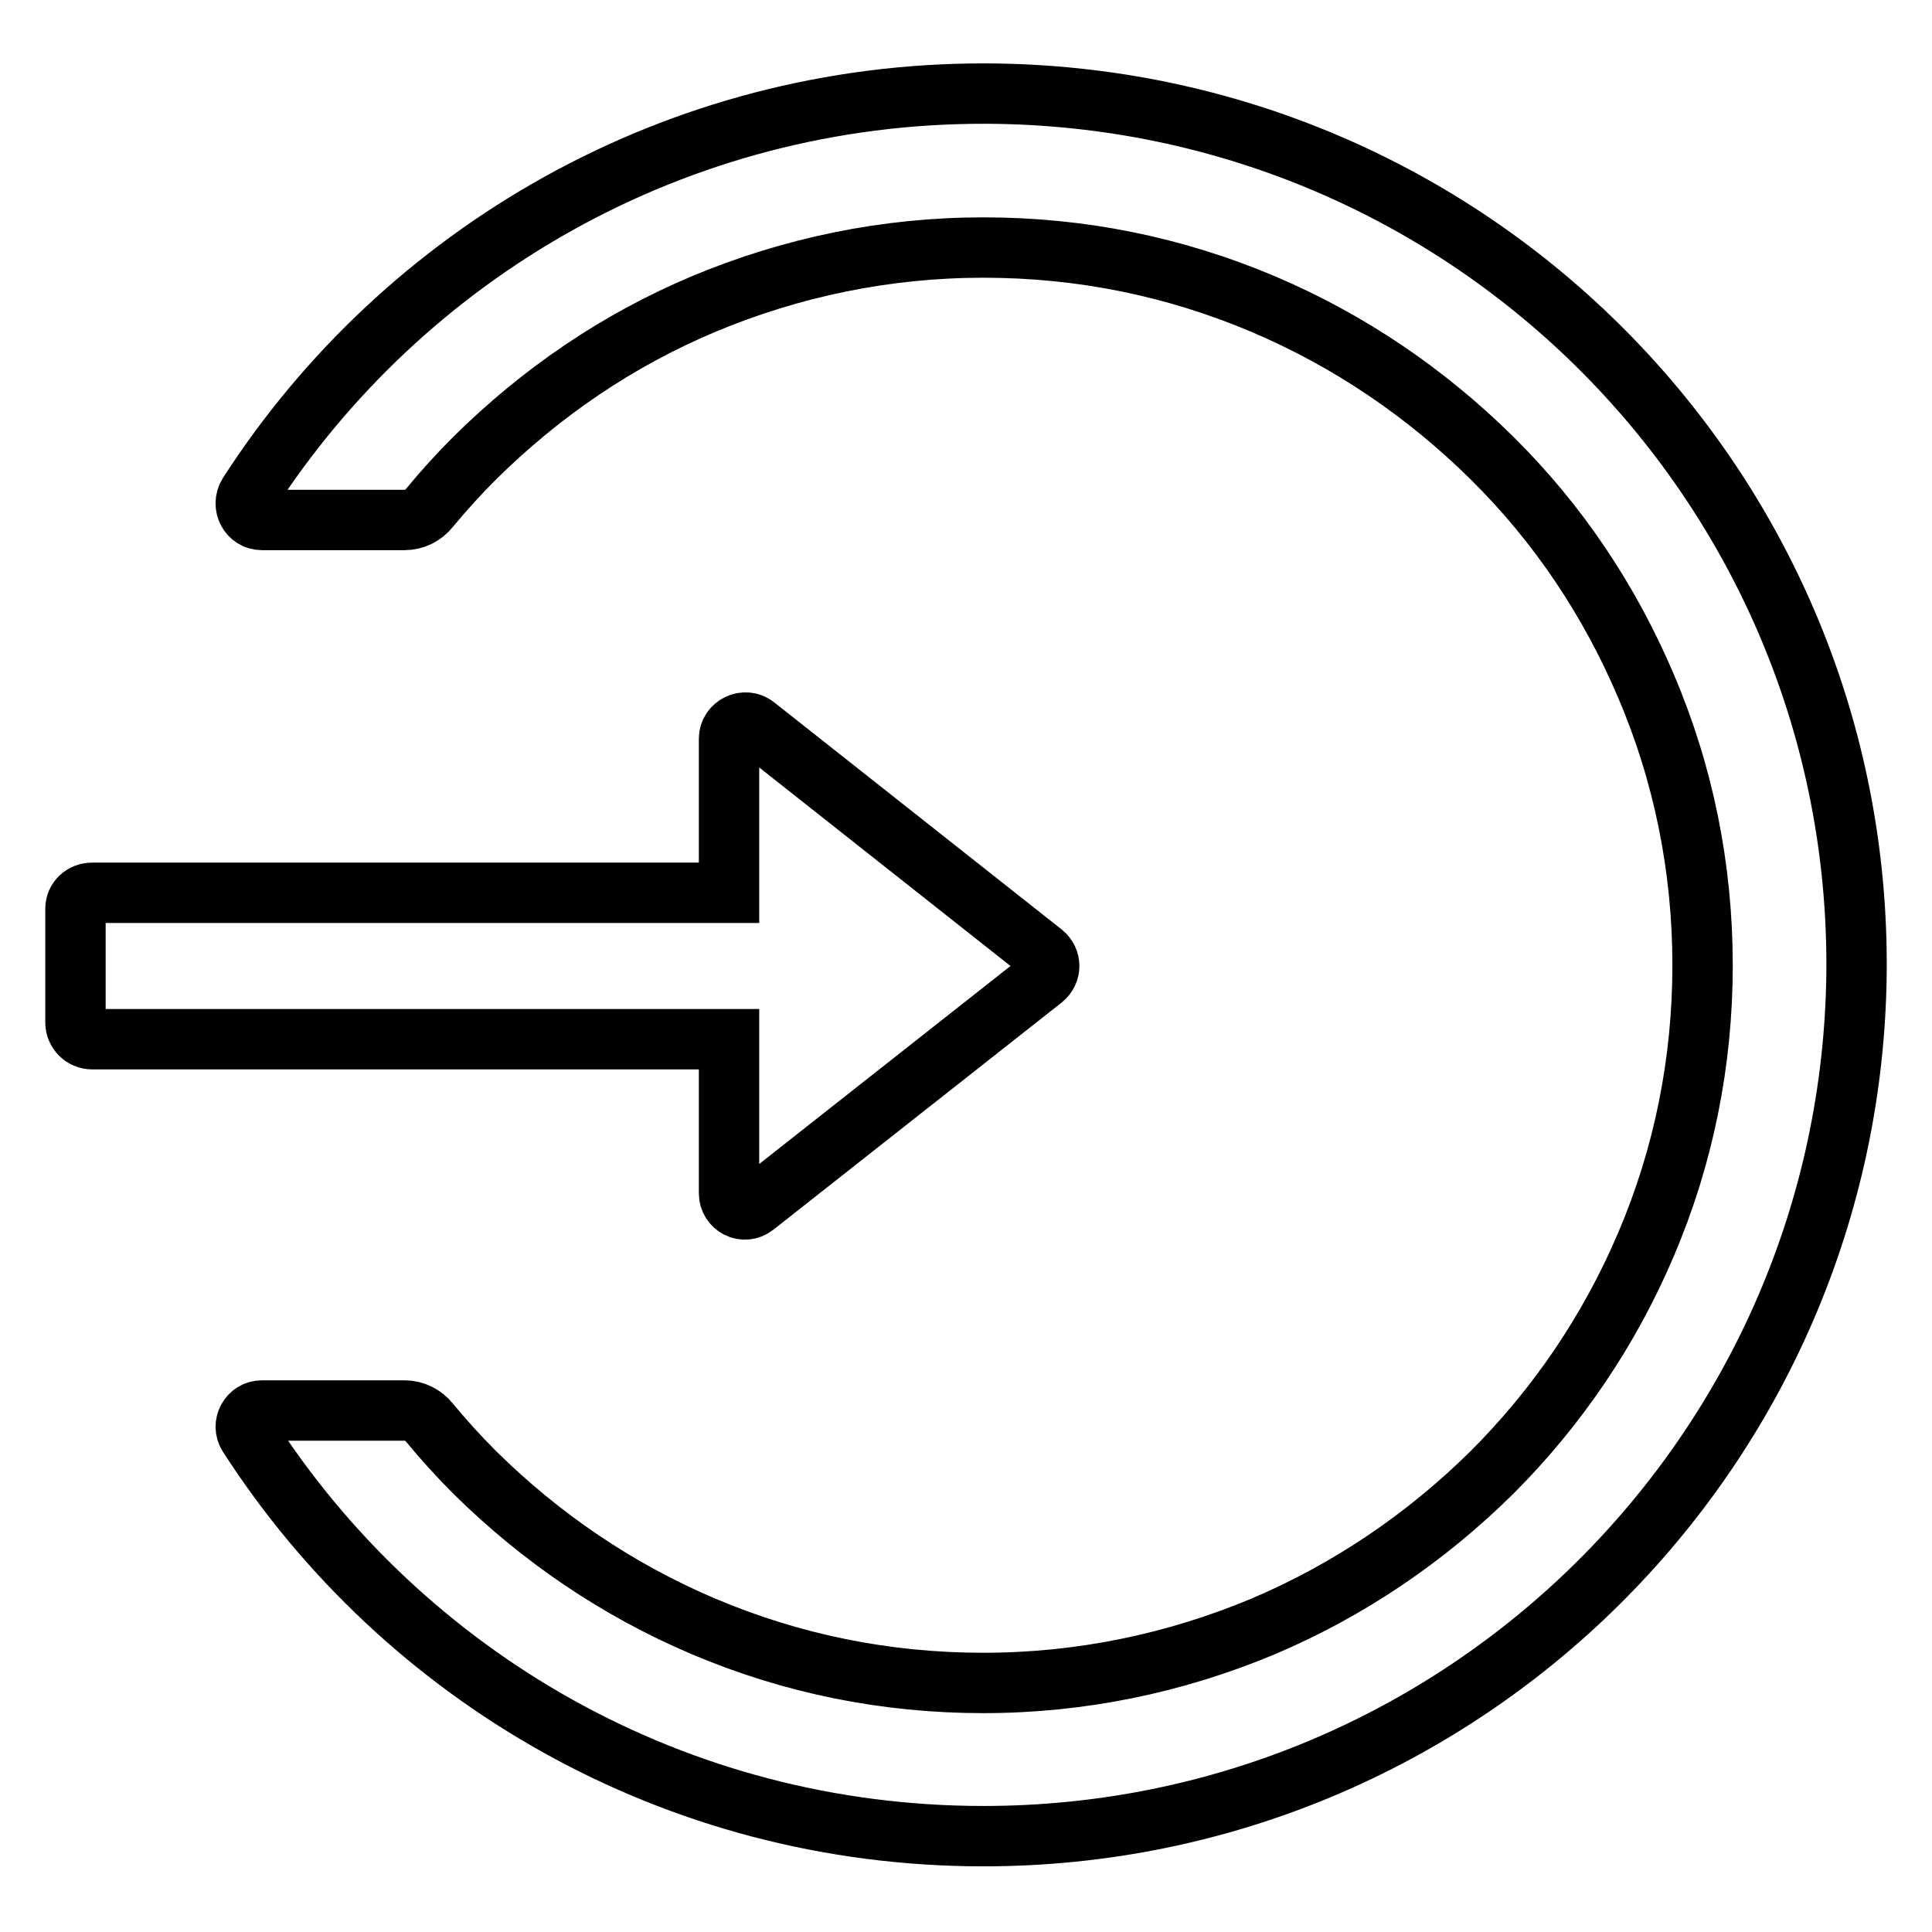
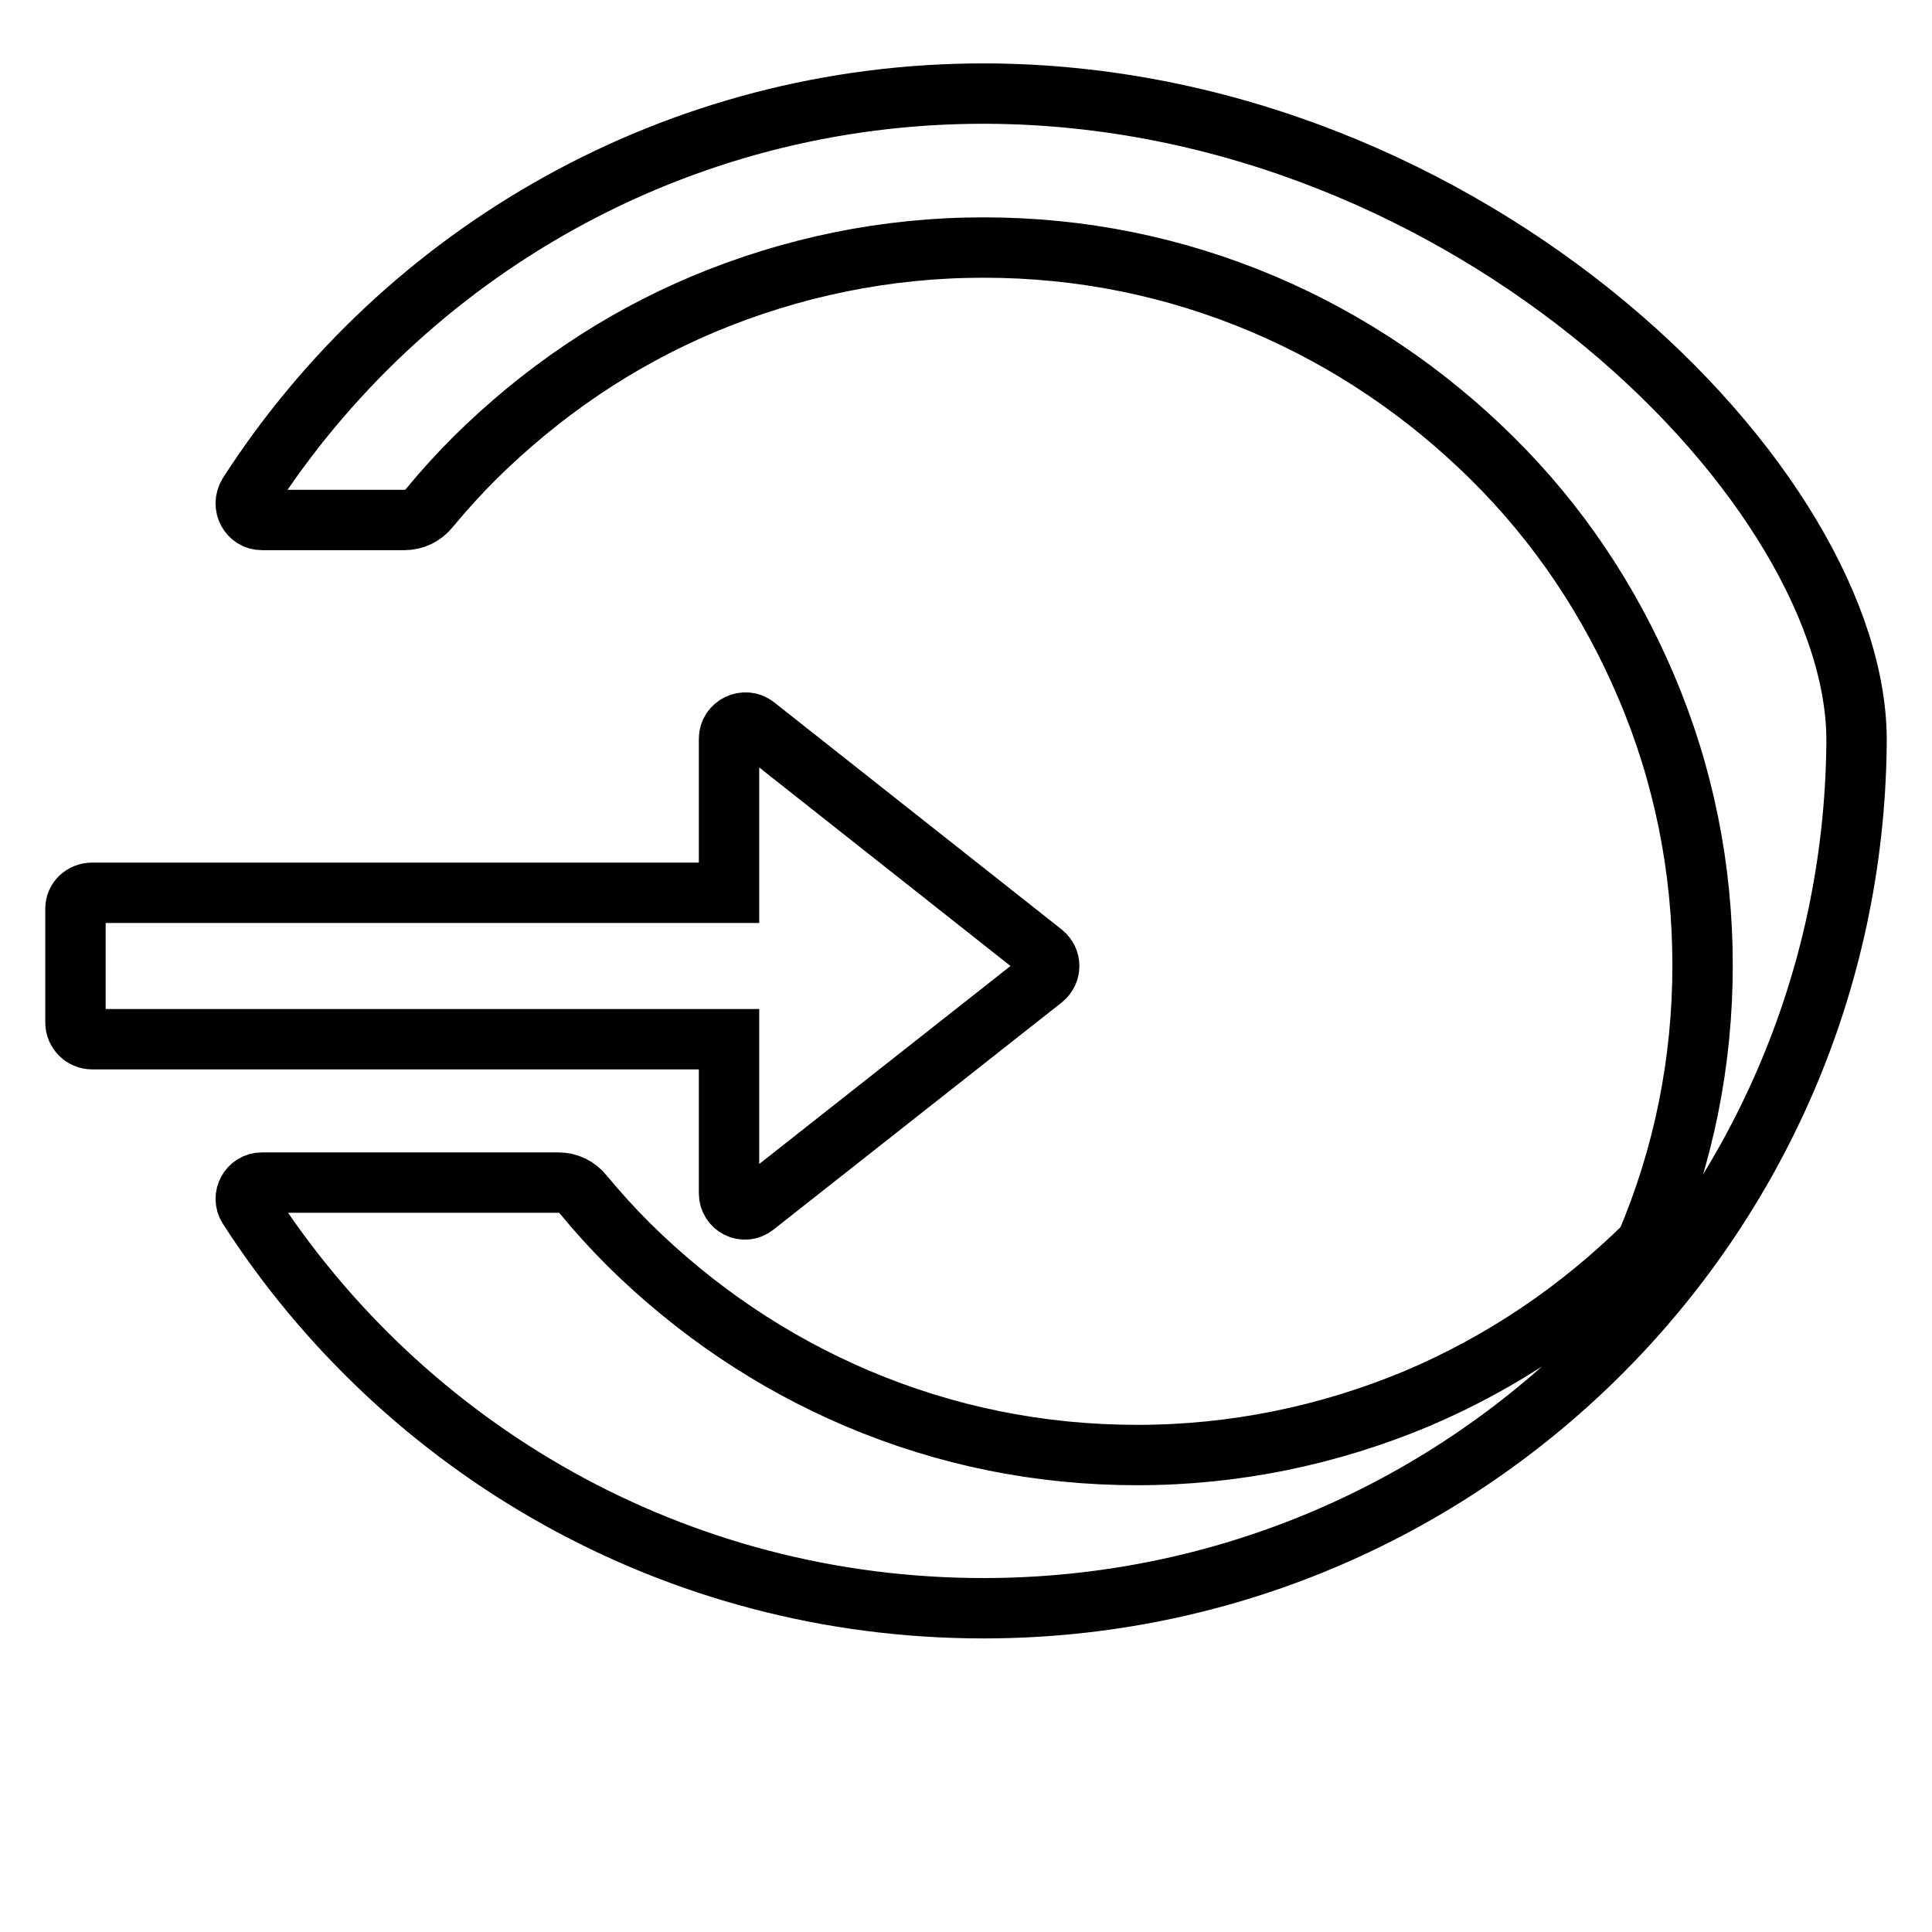
<svg xmlns="http://www.w3.org/2000/svg" version="1.1" x="0px" y="0px" viewBox="0 0 256 256" enable-background="new 0 0 256 256" xml:space="preserve">
  <g>
-     <path stroke-width="8" fill-opacity="0" stroke="#000000" d="M130.6,12.4c-41-0.1-77.1,21.1-97.7,53.1C32,67,33,68.9,34.7,68.9h18.9c1.3,0,2.5-0.6,3.3-1.6 c1.9-2.3,3.9-4.5,6-6.6c8.8-8.7,18.9-15.6,30.3-20.4c11.7-4.9,24.2-7.5,37.1-7.5c12.9,0,25.3,2.5,37.1,7.5 c11.3,4.8,21.5,11.7,30.3,20.4c8.8,8.7,15.6,18.9,20.4,30.2c5,11.7,7.5,24.2,7.5,37s-2.5,25.3-7.5,37 c-4.8,11.3-11.7,21.5-20.4,30.2c-8.8,8.7-19,15.6-30.3,20.4c-11.7,4.9-24.2,7.5-37.1,7.5c-12.9,0-25.3-2.5-37.1-7.5 c-11.3-4.8-21.5-11.7-30.3-20.4c-2.1-2.1-4.1-4.3-6-6.6c-0.8-1-2-1.6-3.3-1.6H34.7c-1.7,0-2.7,1.9-1.8,3.3 c20.6,32,56.5,53.1,97.4,53.1c63.5,0,115-51.1,115.7-114.4C246.6,64.9,195,12.6,130.6,12.4z M96.6,158.1v-20.4H12.2 c-1.2,0-2.2-1-2.2-2.2v-15.1c0-1.2,1-2.1,2.2-2.1h84.4V97.9c0-1.8,2.1-2.8,3.5-1.7l38.1,30.1c1.1,0.9,1.1,2.5,0,3.4L100,159.8 C98.6,160.9,96.6,159.9,96.6,158.1z" />
+     <path stroke-width="8" fill-opacity="0" stroke="#000000" d="M130.6,12.4c-41-0.1-77.1,21.1-97.7,53.1C32,67,33,68.9,34.7,68.9h18.9c1.3,0,2.5-0.6,3.3-1.6 c1.9-2.3,3.9-4.5,6-6.6c8.8-8.7,18.9-15.6,30.3-20.4c11.7-4.9,24.2-7.5,37.1-7.5c12.9,0,25.3,2.5,37.1,7.5 c11.3,4.8,21.5,11.7,30.3,20.4c8.8,8.7,15.6,18.9,20.4,30.2c5,11.7,7.5,24.2,7.5,37s-2.5,25.3-7.5,37 c-8.8,8.7-19,15.6-30.3,20.4c-11.7,4.9-24.2,7.5-37.1,7.5c-12.9,0-25.3-2.5-37.1-7.5 c-11.3-4.8-21.5-11.7-30.3-20.4c-2.1-2.1-4.1-4.3-6-6.6c-0.8-1-2-1.6-3.3-1.6H34.7c-1.7,0-2.7,1.9-1.8,3.3 c20.6,32,56.5,53.1,97.4,53.1c63.5,0,115-51.1,115.7-114.4C246.6,64.9,195,12.6,130.6,12.4z M96.6,158.1v-20.4H12.2 c-1.2,0-2.2-1-2.2-2.2v-15.1c0-1.2,1-2.1,2.2-2.1h84.4V97.9c0-1.8,2.1-2.8,3.5-1.7l38.1,30.1c1.1,0.9,1.1,2.5,0,3.4L100,159.8 C98.6,160.9,96.6,159.9,96.6,158.1z" />
  </g>
</svg>